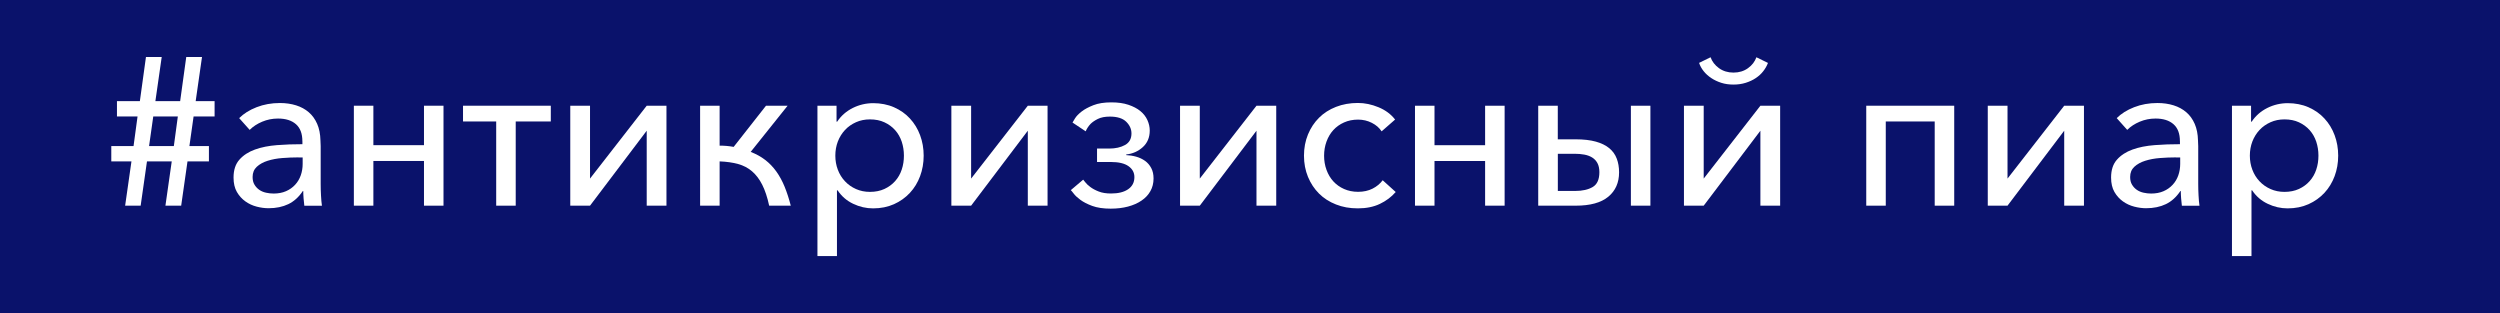
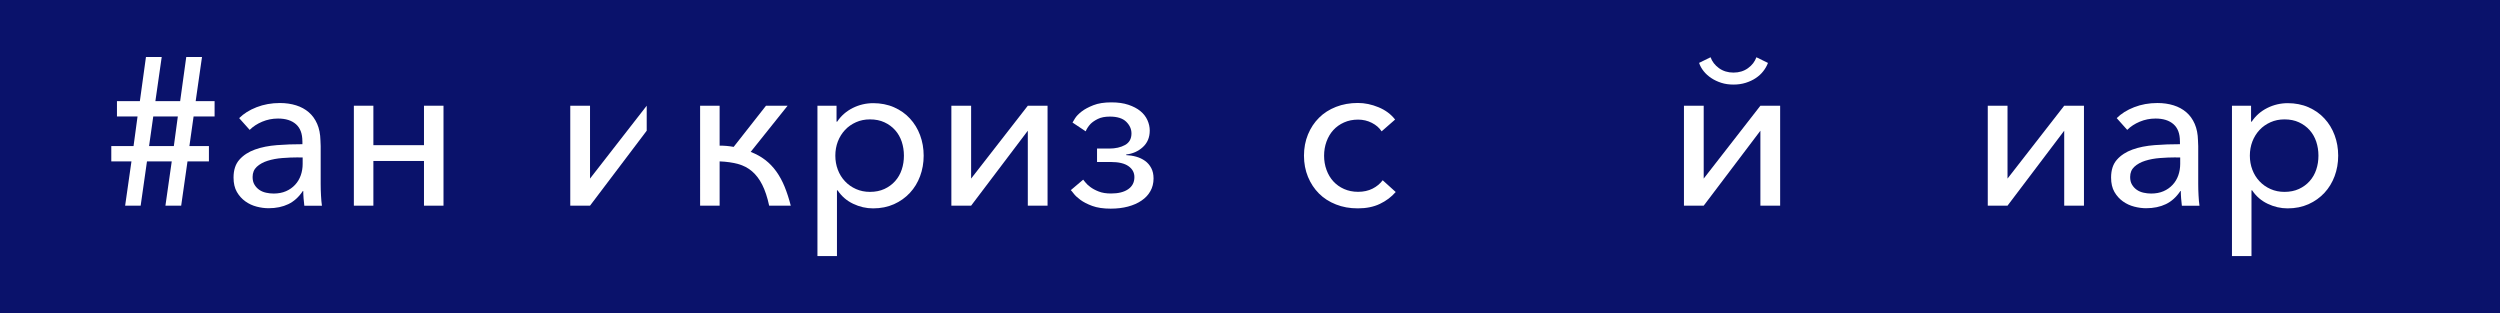
<svg xmlns="http://www.w3.org/2000/svg" id="_Слой_1" data-name="Слой 1" viewBox="0 0 537.99 67.38">
  <defs>
    <style> .cls-1 { fill: #fff; } .cls-2 { fill: #0a126b; } </style>
  </defs>
  <rect class="cls-2" y="-3.2" width="540.51" height="75.48" />
  <g>
    <path class="cls-1" d="M28.29,34.73h-4.34v-3.3h4.79l.86-6.37h-4.43v-3.3h4.93l1.31-9.49h3.39l-1.36,9.49h5.33l1.31-9.49h3.39l-1.36,9.49h4.07v3.3h-4.52l-.9,6.37h4.2v3.3h-4.61l-1.36,9.53h-3.39l1.36-9.53h-5.33l-1.36,9.53h-3.34l1.36-9.53Zm3.79-3.3h5.33l.86-6.37h-5.29l-.9,6.37Z" />
    <path class="cls-1" d="M65.07,30.39c0-1.63-.46-2.85-1.38-3.66-.92-.81-2.21-1.22-3.86-1.22-1.21,0-2.34,.23-3.41,.68-1.07,.45-1.97,1.04-2.69,1.76l-2.26-2.53c.96-.96,2.21-1.75,3.75-2.35,1.54-.6,3.21-.9,5.02-.9,1.26,0,2.42,.17,3.48,.5,1.05,.33,1.97,.83,2.73,1.49,.77,.66,1.37,1.5,1.81,2.51s.67,2.19,.7,3.55c.03,.42,.05,.83,.05,1.22v8.13c0,.81,.02,1.64,.07,2.49,.04,.84,.11,1.58,.2,2.21h-3.79c-.06-.51-.11-1.04-.16-1.58-.04-.54-.07-1.07-.07-1.58h-.09c-.87,1.3-1.91,2.24-3.12,2.82s-2.62,.88-4.25,.88c-.81,0-1.67-.11-2.55-.34-.89-.23-1.7-.6-2.44-1.13-.74-.53-1.35-1.2-1.83-2.03-.48-.83-.72-1.86-.72-3.1,0-1.63,.42-2.91,1.27-3.86,.84-.95,1.96-1.67,3.34-2.17,1.38-.5,2.97-.81,4.74-.95,1.78-.14,3.6-.2,5.47-.2v-.63Zm-.86,3.48c-1.14,0-2.3,.05-3.46,.14-1.16,.09-2.21,.29-3.16,.59-.95,.3-1.72,.73-2.33,1.29-.6,.56-.9,1.29-.9,2.19,0,.66,.13,1.22,.41,1.67,.27,.45,.62,.82,1.04,1.11,.42,.29,.9,.49,1.45,.61,.54,.12,1.08,.18,1.63,.18,.99,0,1.88-.17,2.64-.5,.77-.33,1.42-.79,1.97-1.38s.95-1.27,1.22-2.03c.27-.77,.41-1.59,.41-2.46v-1.4h-.9Z" />
    <path class="cls-1" d="M80.35,44.26h-4.2V22.75h4.2v8.49h10.89v-8.49h4.2v21.51h-4.2v-9.62h-10.89v9.62Z" />
-     <path class="cls-1" d="M99.64,22.75h18.89v3.39h-7.55v18.12h-4.2V26.14h-7.14v-3.39Z" />
-     <path class="cls-1" d="M139.17,28.13l-12.2,16.13h-4.25V22.75h4.25v15.68l12.2-15.68h4.25v21.51h-4.25V28.13Z" />
+     <path class="cls-1" d="M139.17,28.13l-12.2,16.13h-4.25V22.75h4.25v15.68l12.2-15.68h4.25h-4.25V28.13Z" />
    <path class="cls-1" d="M154.85,31.34c1.05,0,2.06,.09,3.03,.27l6.96-8.86h4.65l-7.95,9.94c1.17,.45,2.21,1.02,3.12,1.72,.9,.69,1.7,1.52,2.39,2.48,.69,.96,1.29,2.06,1.79,3.28,.5,1.22,.94,2.58,1.33,4.09h-4.65c-.39-1.81-.89-3.31-1.49-4.5-.6-1.19-1.33-2.15-2.19-2.89-.86-.74-1.87-1.27-3.03-1.58-1.16-.32-2.48-.5-3.95-.56v9.53h-4.2V22.75h4.2v8.58Z" />
    <path class="cls-1" d="M180.11,55.11h-4.2V22.75h4.11v3.43h.14c.84-1.27,1.96-2.24,3.34-2.94,1.39-.69,2.86-1.04,4.43-1.04s3.11,.29,4.45,.88c1.34,.59,2.49,1.39,3.43,2.42,.95,1.02,1.68,2.22,2.19,3.59,.51,1.37,.77,2.84,.77,4.41s-.26,3.04-.77,4.41c-.51,1.37-1.24,2.57-2.19,3.59-.95,1.02-2.09,1.84-3.43,2.44-1.34,.6-2.84,.9-4.5,.9-1.48,0-2.91-.33-4.29-.99-1.39-.66-2.5-1.63-3.34-2.89h-.14v14.14Zm14.41-21.62c0-1.05-.16-2.05-.47-3-.32-.95-.79-1.77-1.42-2.48s-1.4-1.27-2.3-1.69c-.9-.42-1.94-.63-3.12-.63-1.08,0-2.09,.2-3,.61-.92,.41-1.71,.96-2.37,1.67-.66,.71-1.17,1.53-1.54,2.48-.36,.95-.54,1.96-.54,3.04s.18,2.1,.54,3.04c.36,.95,.87,1.77,1.54,2.48,.66,.71,1.45,1.26,2.37,1.67,.92,.41,1.92,.61,3,.61,1.17,0,2.21-.21,3.12-.63,.9-.42,1.67-.98,2.3-1.69s1.11-1.53,1.42-2.48c.32-.95,.47-1.94,.47-3Z" />
    <path class="cls-1" d="M221.18,28.13l-12.2,16.13h-4.25V22.75h4.25v15.68l12.2-15.68h4.25v21.51h-4.25V28.13Z" />
    <path class="cls-1" d="M233.65,28.27l-2.85-1.9c.06-.12,.24-.42,.54-.9,.3-.48,.78-.97,1.42-1.47s1.49-.95,2.53-1.36,2.33-.61,3.86-.61c1.42,0,2.64,.17,3.68,.52,1.04,.35,1.9,.8,2.58,1.36,.68,.56,1.18,1.21,1.51,1.94,.33,.74,.5,1.48,.5,2.24,0,1.48-.5,2.67-1.49,3.57-.99,.9-2.18,1.43-3.57,1.58v.14c.72,.03,1.44,.14,2.15,.34,.71,.2,1.34,.5,1.9,.9s1,.92,1.33,1.54c.33,.62,.5,1.36,.5,2.24,0,1.02-.23,1.94-.68,2.73-.45,.8-1.08,1.48-1.9,2.03-.81,.56-1.79,.99-2.91,1.29-1.13,.3-2.37,.45-3.73,.45-1.6,0-2.92-.2-3.98-.59-1.05-.39-1.91-.83-2.55-1.31-.65-.48-1.13-.93-1.45-1.36-.32-.42-.52-.66-.61-.72l2.67-2.26c.06,.06,.21,.25,.45,.56,.24,.32,.6,.66,1.08,1.02s1.08,.69,1.81,.97c.72,.29,1.61,.43,2.67,.43,1.57,0,2.79-.31,3.68-.93,.89-.62,1.33-1.48,1.33-2.6,0-.96-.42-1.75-1.27-2.35-.84-.6-2.11-.9-3.79-.9h-2.98v-2.89h2.62c1.36,0,2.49-.26,3.41-.77,.92-.51,1.38-1.34,1.38-2.49,0-.93-.38-1.77-1.13-2.51-.75-.74-1.93-1.11-3.52-1.11-1.05,0-1.91,.17-2.58,.5s-1.19,.69-1.58,1.08c-.45,.48-.8,1.01-1.04,1.58Z" />
-     <path class="cls-1" d="M270.39,28.13l-12.2,16.13h-4.25V22.75h4.25v15.68l12.2-15.68h4.25v21.51h-4.25V28.13Z" />
    <path class="cls-1" d="M297.32,28.27c-.48-.75-1.18-1.36-2.1-1.83-.92-.47-1.91-.7-2.96-.7-1.11,0-2.12,.2-3.03,.61-.9,.4-1.67,.95-2.3,1.64-.63,.69-1.12,1.51-1.47,2.47-.35,.96-.52,1.98-.52,3.05s.17,2.1,.52,3.05c.35,.96,.84,1.78,1.47,2.47,.63,.69,1.4,1.24,2.3,1.64,.9,.4,1.91,.61,3.03,.61,1.17,0,2.21-.23,3.1-.68,.89-.45,1.62-1.05,2.19-1.81l2.8,2.53c-.93,1.07-2.07,1.92-3.41,2.56-1.34,.64-2.91,.96-4.72,.96s-3.29-.28-4.72-.84-2.65-1.34-3.66-2.35c-1.01-1.01-1.8-2.21-2.37-3.59-.57-1.39-.86-2.91-.86-4.56s.29-3.18,.86-4.56c.57-1.39,1.36-2.58,2.37-3.59s2.23-1.79,3.66-2.35c1.43-.56,3-.84,4.72-.84,1.48,0,2.95,.31,4.43,.92,1.48,.61,2.67,1.49,3.57,2.65l-2.89,2.53Z" />
-     <path class="cls-1" d="M308.7,44.26h-4.2V22.75h4.2v8.49h10.89v-8.49h4.2v21.51h-4.2v-9.62h-10.89v9.62Z" />
-     <path class="cls-1" d="M335.23,22.75v7.23h3.84c1.72,0,3.17,.17,4.36,.5,1.19,.33,2.15,.81,2.89,1.42,.74,.62,1.27,1.36,1.6,2.24,.33,.87,.5,1.85,.5,2.94,0,2.23-.78,3.98-2.33,5.26-1.55,1.28-3.88,1.92-6.98,1.92h-8.09V22.75h4.2Zm0,18.34h3.75c1.54,0,2.79-.28,3.75-.84,.96-.56,1.45-1.62,1.45-3.19,0-.78-.14-1.43-.41-1.94-.27-.51-.65-.92-1.13-1.22-.48-.3-1.05-.51-1.69-.63-.65-.12-1.35-.18-2.1-.18h-3.61v8Zm19.93-18.34v21.51h-4.2V22.75h4.2Z" />
    <path class="cls-1" d="M378.83,28.13l-12.2,16.13h-4.25V22.75h4.25v15.68l12.2-15.68h4.25v21.51h-4.25V28.13Zm-13.19-14.59c.21,.63,.54,1.23,.99,1.79,.45,.56,.99,1.05,1.63,1.47,.63,.42,1.35,.76,2.15,1.02,.8,.26,1.68,.38,2.64,.38s1.81-.13,2.62-.38c.81-.26,1.54-.59,2.17-1.02,.63-.42,1.17-.91,1.6-1.47,.44-.56,.78-1.15,1.02-1.79l-2.49-1.22c-.33,.93-.93,1.72-1.81,2.35-.87,.63-1.91,.95-3.12,.95s-2.24-.32-3.12-.95c-.87-.63-1.48-1.42-1.81-2.35l-2.49,1.22Z" />
-     <path class="cls-1" d="M405.81,44.26h-4.2V22.75h18.93v21.51h-4.2V26.14h-10.53v18.12Z" />
    <path class="cls-1" d="M444.21,28.13l-12.2,16.13h-4.25V22.75h4.25v15.68l12.2-15.68h4.25v21.51h-4.25V28.13Z" />
    <path class="cls-1" d="M469.11,30.39c0-1.63-.46-2.85-1.38-3.66-.92-.81-2.21-1.22-3.86-1.22-1.21,0-2.34,.23-3.41,.68-1.07,.45-1.97,1.04-2.69,1.76l-2.26-2.53c.96-.96,2.21-1.75,3.75-2.35,1.54-.6,3.21-.9,5.02-.9,1.26,0,2.42,.17,3.48,.5,1.05,.33,1.97,.83,2.73,1.49,.77,.66,1.37,1.5,1.81,2.51s.67,2.19,.7,3.55c.03,.42,.05,.83,.05,1.22v8.13c0,.81,.02,1.64,.07,2.49,.04,.84,.11,1.58,.2,2.21h-3.79c-.06-.51-.11-1.04-.16-1.58-.04-.54-.07-1.07-.07-1.58h-.09c-.87,1.3-1.91,2.24-3.12,2.82s-2.62,.88-4.25,.88c-.81,0-1.67-.11-2.55-.34-.89-.23-1.7-.6-2.44-1.13-.74-.53-1.35-1.2-1.83-2.03-.48-.83-.72-1.86-.72-3.1,0-1.63,.42-2.91,1.27-3.86,.84-.95,1.96-1.67,3.34-2.17,1.38-.5,2.97-.81,4.74-.95,1.78-.14,3.6-.2,5.47-.2v-.63Zm-.86,3.48c-1.14,0-2.3,.05-3.46,.14-1.16,.09-2.21,.29-3.16,.59-.95,.3-1.72,.73-2.33,1.29-.6,.56-.9,1.29-.9,2.19,0,.66,.13,1.22,.41,1.67,.27,.45,.62,.82,1.04,1.11,.42,.29,.9,.49,1.45,.61,.54,.12,1.08,.18,1.63,.18,.99,0,1.88-.17,2.64-.5,.77-.33,1.42-.79,1.97-1.38s.95-1.27,1.22-2.03c.27-.77,.41-1.59,.41-2.46v-1.4h-.9Z" />
    <path class="cls-1" d="M484.51,55.11h-4.2V22.75h4.11v3.43h.14c.84-1.27,1.96-2.24,3.34-2.94,1.39-.69,2.86-1.04,4.43-1.04s3.11,.29,4.45,.88c1.34,.59,2.49,1.39,3.43,2.42,.95,1.02,1.68,2.22,2.19,3.59,.51,1.37,.77,2.84,.77,4.41s-.26,3.04-.77,4.41c-.51,1.37-1.24,2.57-2.19,3.59-.95,1.02-2.09,1.84-3.43,2.44-1.34,.6-2.84,.9-4.5,.9-1.48,0-2.91-.33-4.29-.99-1.39-.66-2.5-1.63-3.34-2.89h-.14v14.14Zm14.41-21.62c0-1.05-.16-2.05-.47-3-.32-.95-.79-1.77-1.42-2.48s-1.4-1.27-2.3-1.69c-.9-.42-1.94-.63-3.12-.63-1.08,0-2.09,.2-3,.61-.92,.41-1.71,.96-2.37,1.67-.66,.71-1.17,1.53-1.54,2.48-.36,.95-.54,1.96-.54,3.04s.18,2.1,.54,3.04c.36,.95,.87,1.77,1.54,2.48,.66,.71,1.45,1.26,2.37,1.67,.92,.41,1.92,.61,3,.61,1.17,0,2.21-.21,3.12-.63,.9-.42,1.67-.98,2.3-1.69s1.11-1.53,1.42-2.48c.32-.95,.47-1.94,.47-3Z" />
  </g>
</svg>